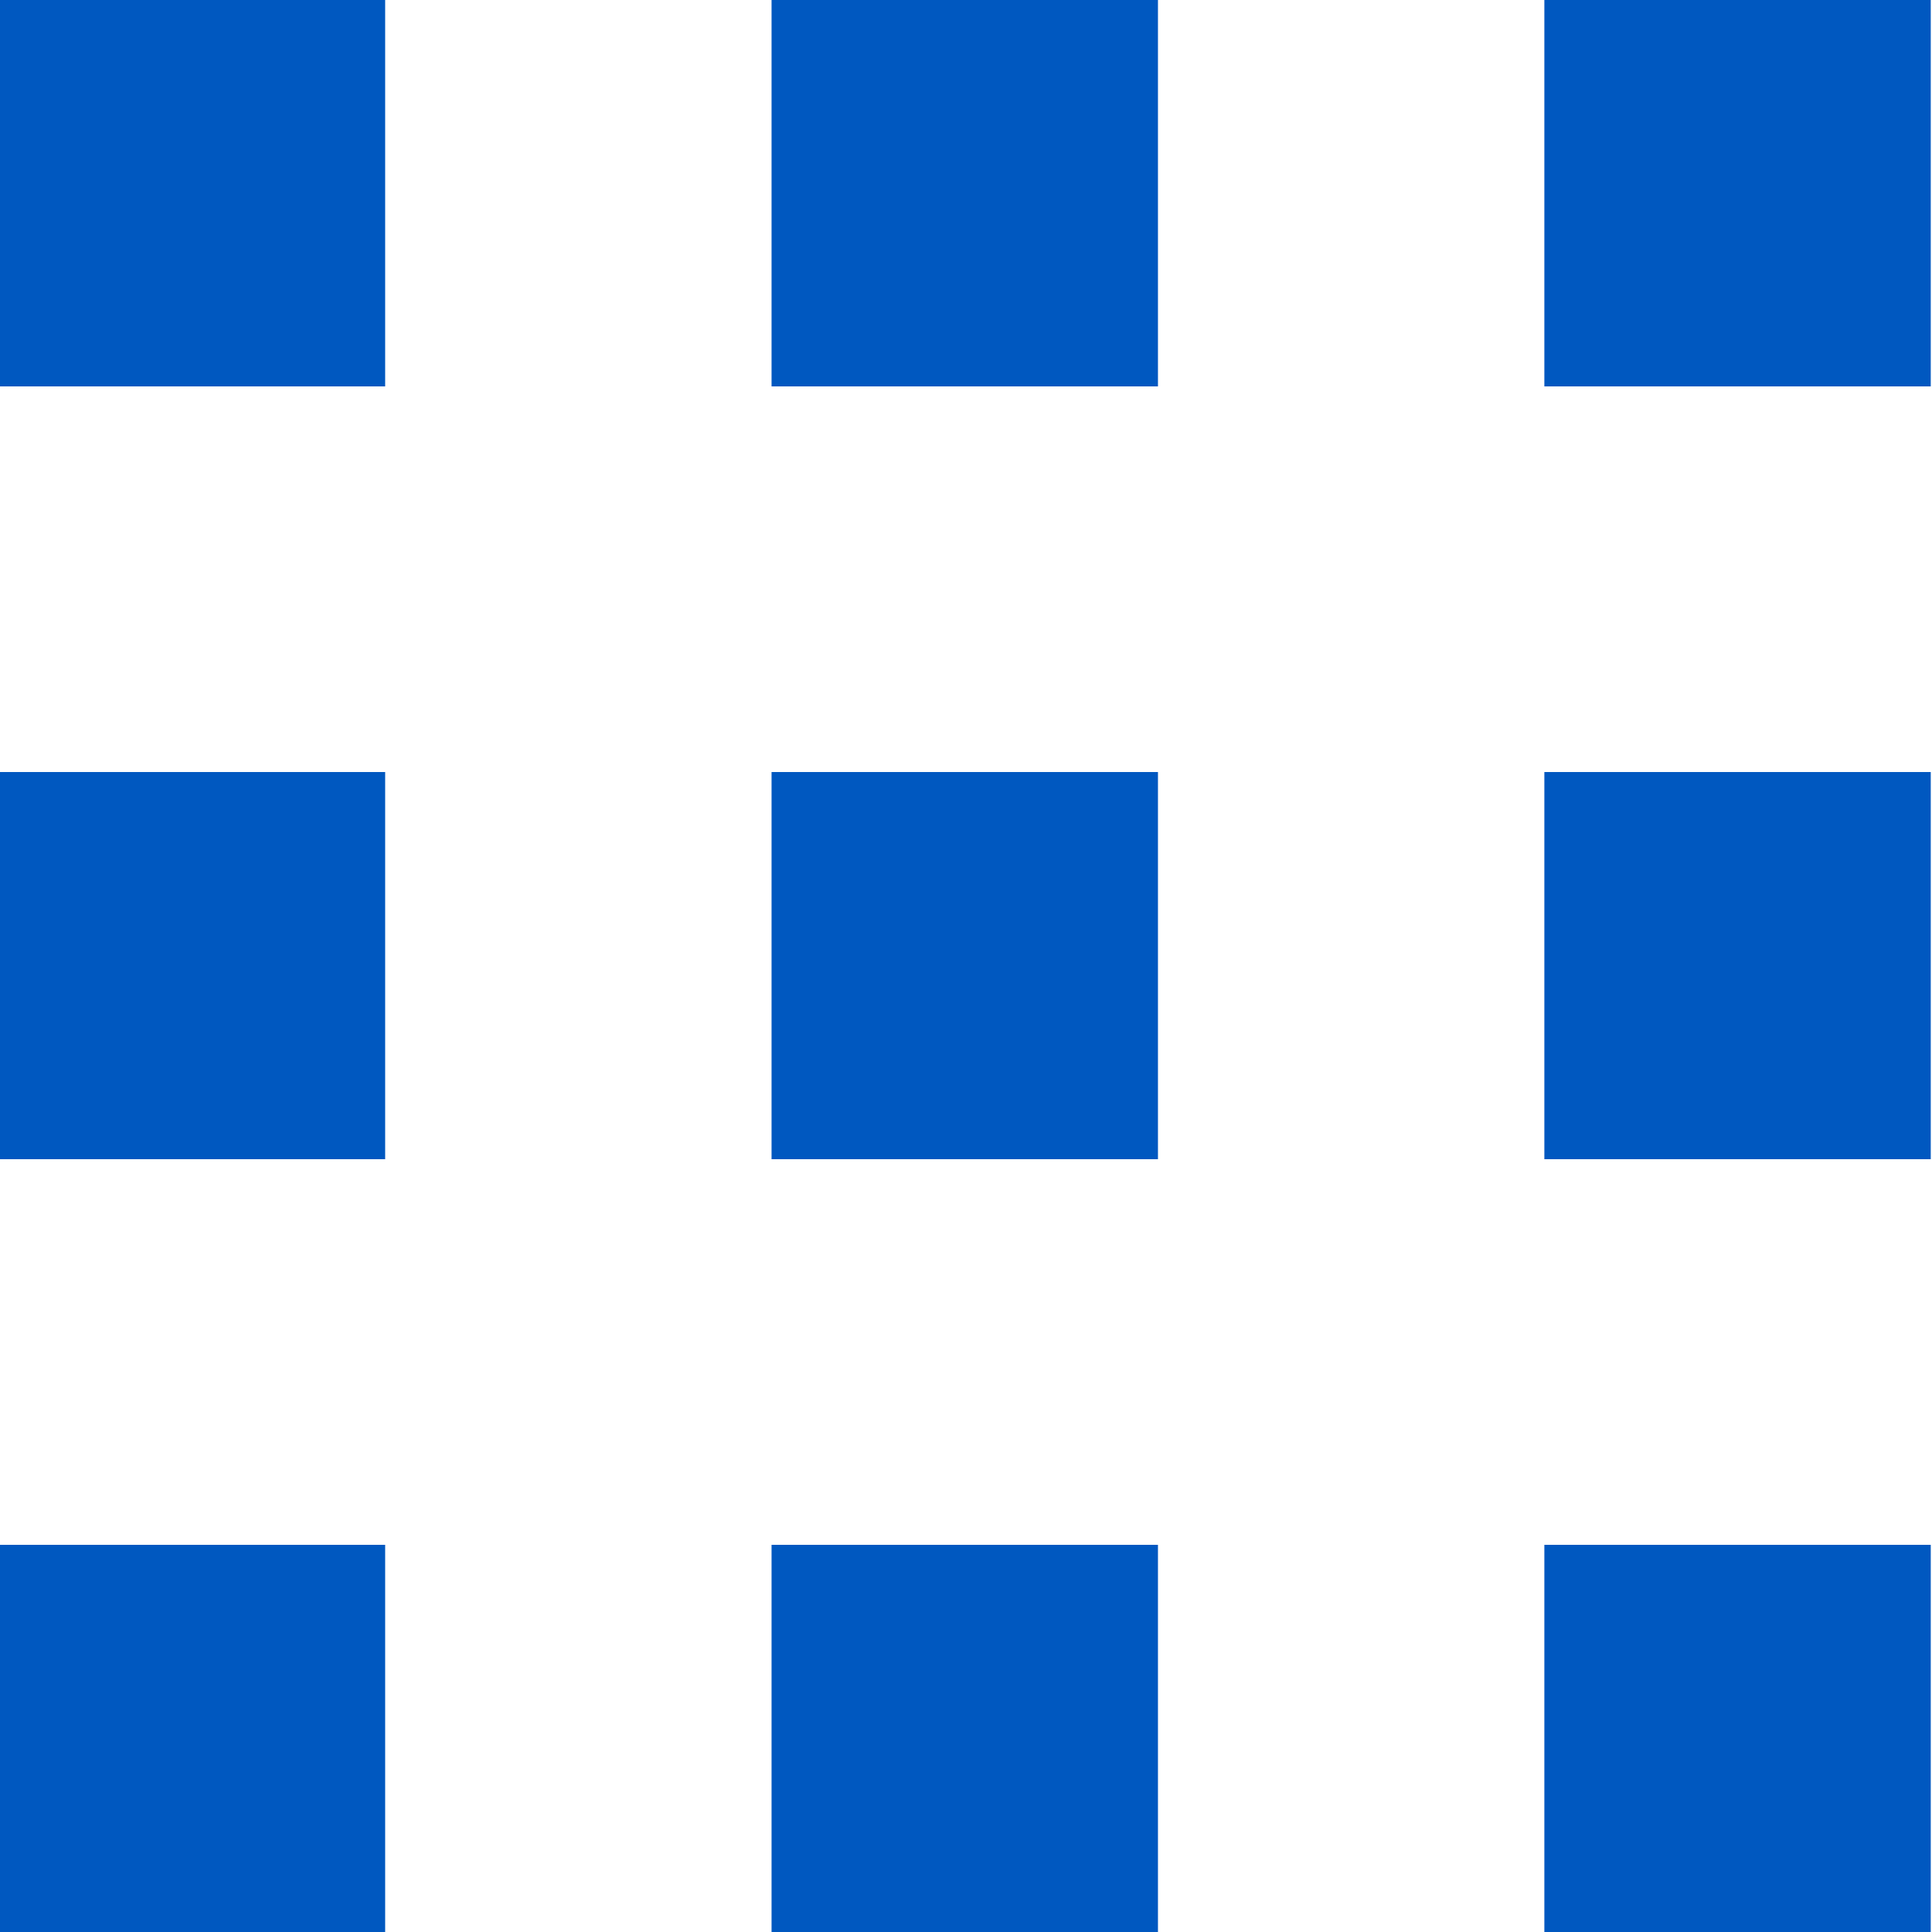
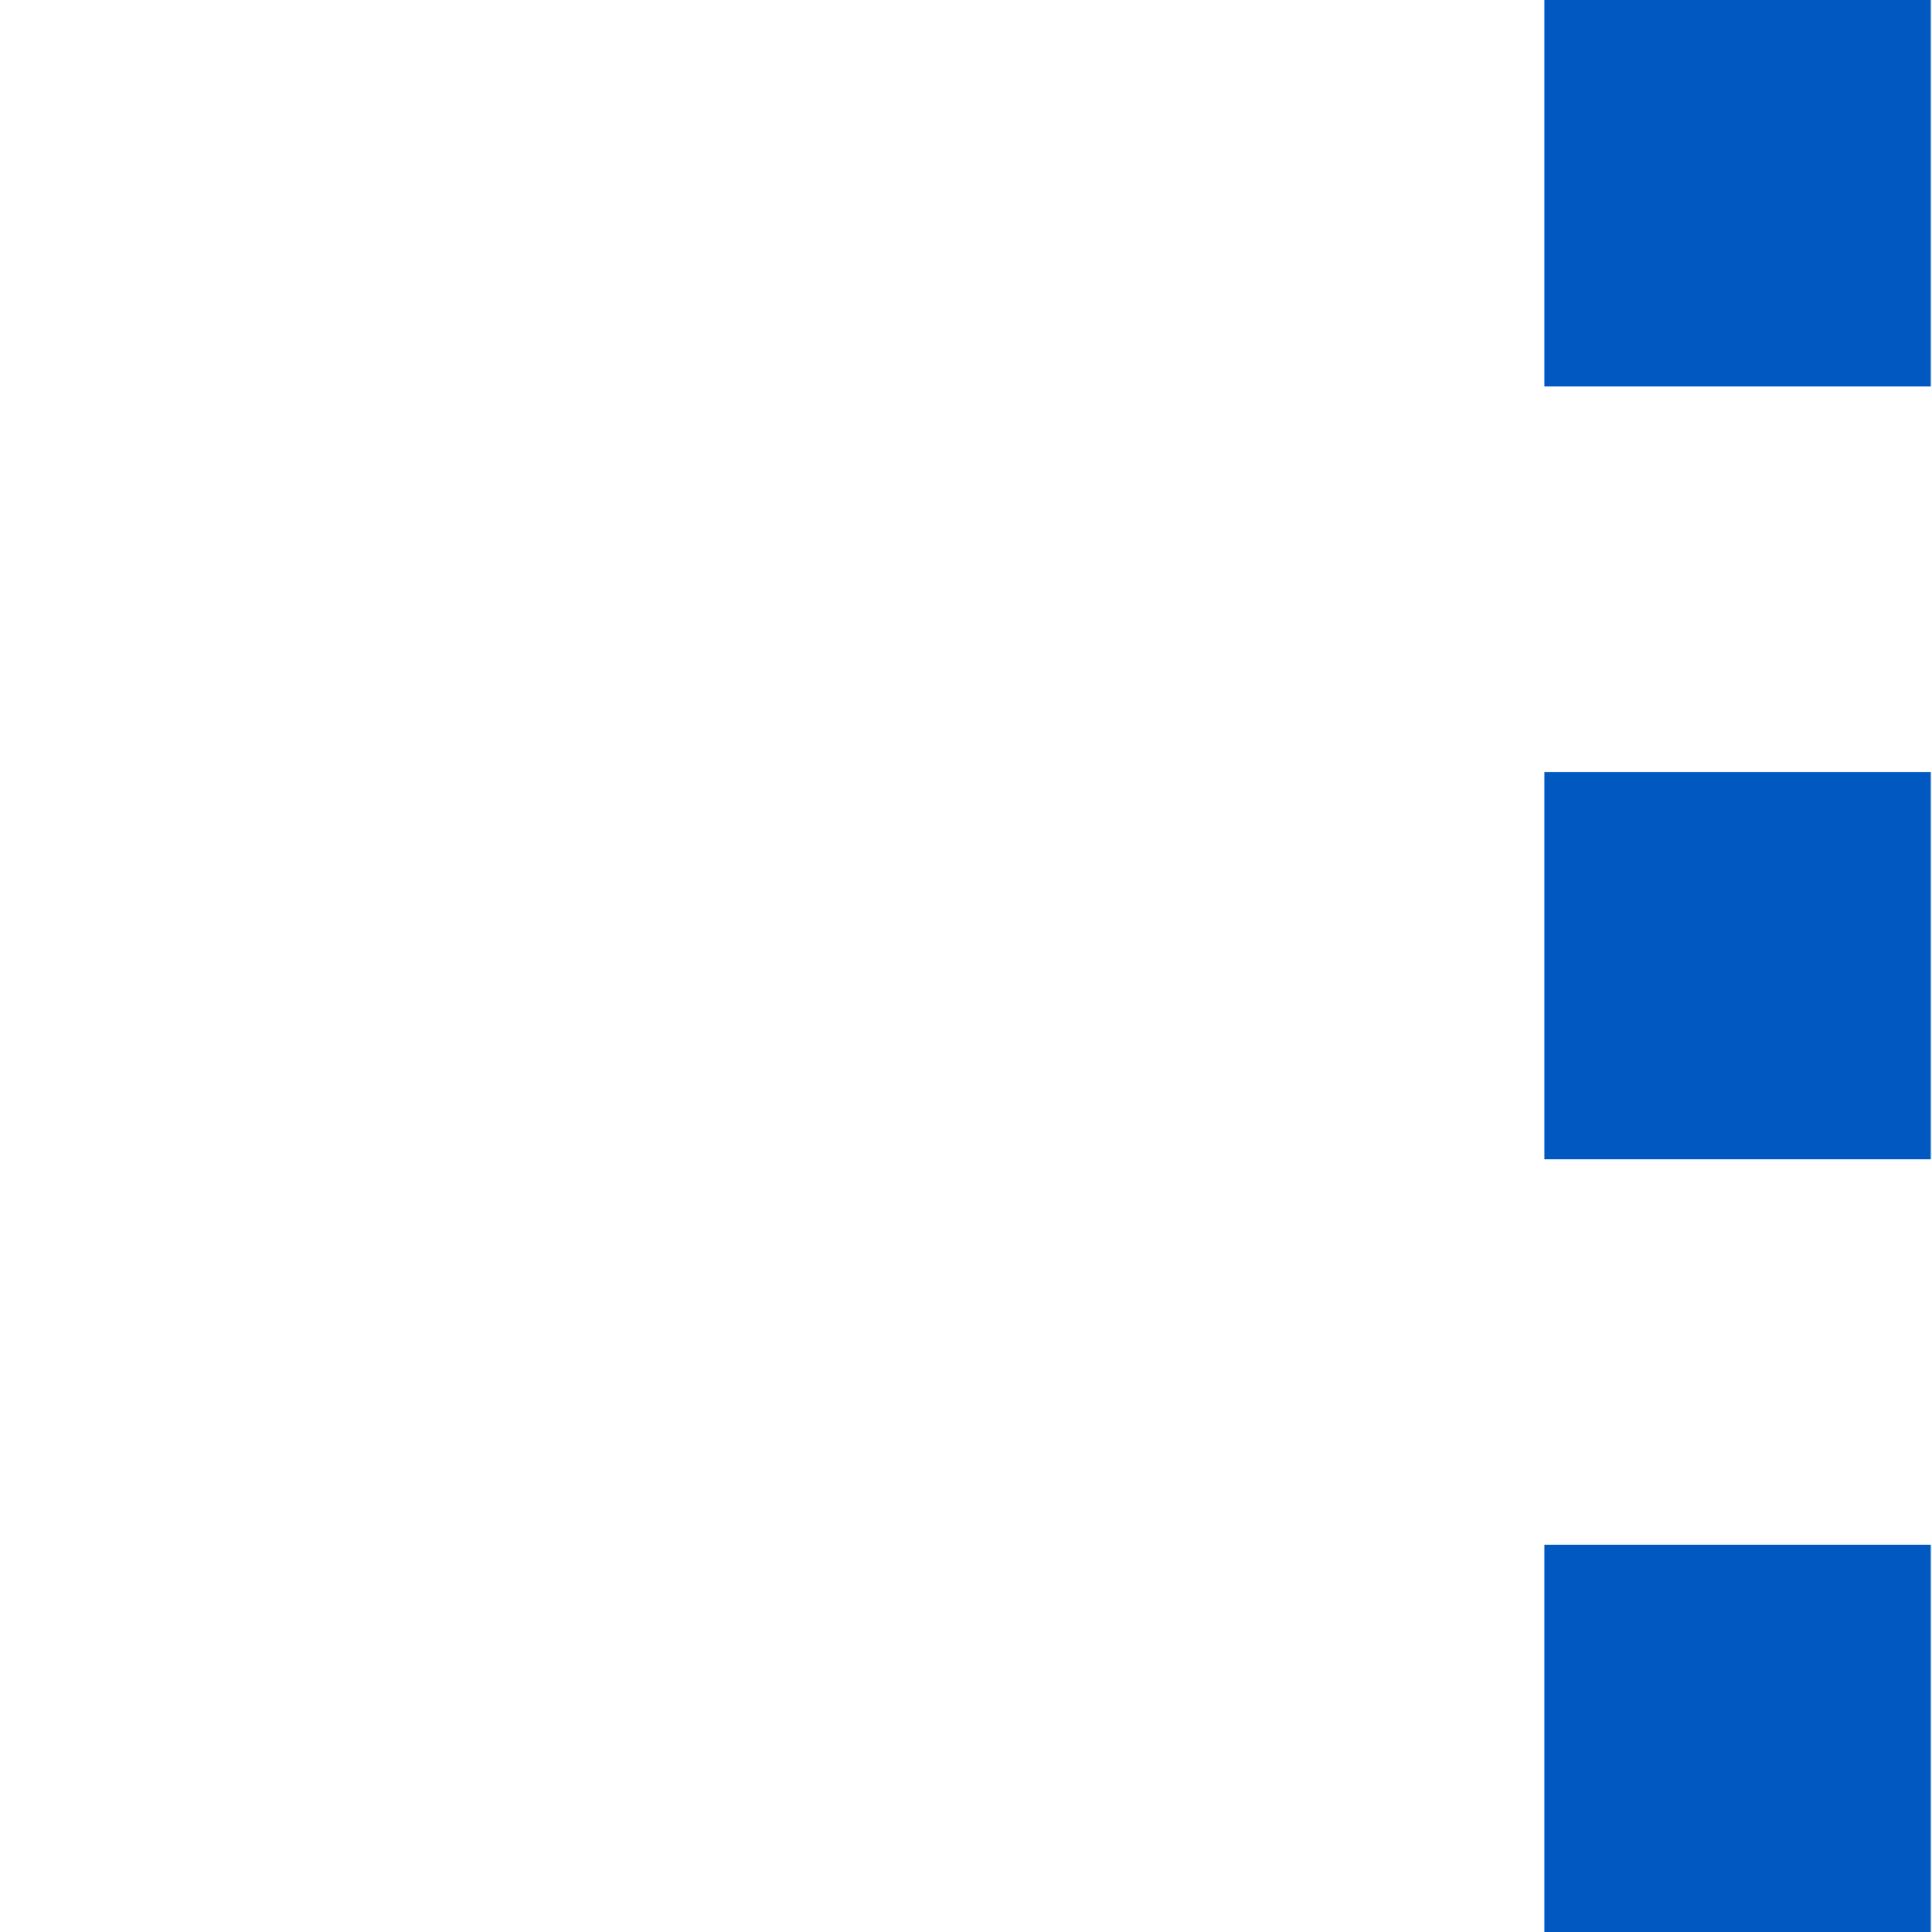
<svg xmlns="http://www.w3.org/2000/svg" id="peopleCl_icon01.svg" width="25" height="25">
  <defs>
    <style>.cls-1{fill:#0058c0;fill-rule:evenodd}</style>
  </defs>
-   <path id="rect" class="cls-1" d="M587.984 4141.02h5v5.01h-5v-5.01z" transform="translate(-588 -4141.03)" />
-   <path id="rect-2" data-name="rect" class="cls-1" d="M597.984 4141.02h5v5.01h-5v-5.01z" transform="translate(-588 -4141.03)" />
  <path id="rect-3" data-name="rect" class="cls-1" d="M607.984 4141.02h5v5.01h-5v-5.01z" transform="translate(-588 -4141.03)" />
-   <path id="rect-4" data-name="rect" class="cls-1" d="M587.984 4151.02h5v5.01h-5v-5.01z" transform="translate(-588 -4141.03)" />
-   <path id="rect-5" data-name="rect" class="cls-1" d="M597.984 4151.02h5v5.01h-5v-5.01z" transform="translate(-588 -4141.03)" />
  <path id="rect-6" data-name="rect" class="cls-1" d="M607.984 4151.02h5v5.01h-5v-5.01z" transform="translate(-588 -4141.03)" />
-   <path id="rect-7" data-name="rect" class="cls-1" d="M587.984 4161.02h5v5.01h-5v-5.01z" transform="translate(-588 -4141.03)" />
-   <path id="rect-8" data-name="rect" class="cls-1" d="M597.984 4161.02h5v5.01h-5v-5.01z" transform="translate(-588 -4141.03)" />
+   <path id="rect-8" data-name="rect" class="cls-1" d="M597.984 4161.02h5h-5v-5.01z" transform="translate(-588 -4141.03)" />
  <path id="rect-9" data-name="rect" class="cls-1" d="M607.984 4161.02h5v5.01h-5v-5.01z" transform="translate(-588 -4141.03)" />
</svg>